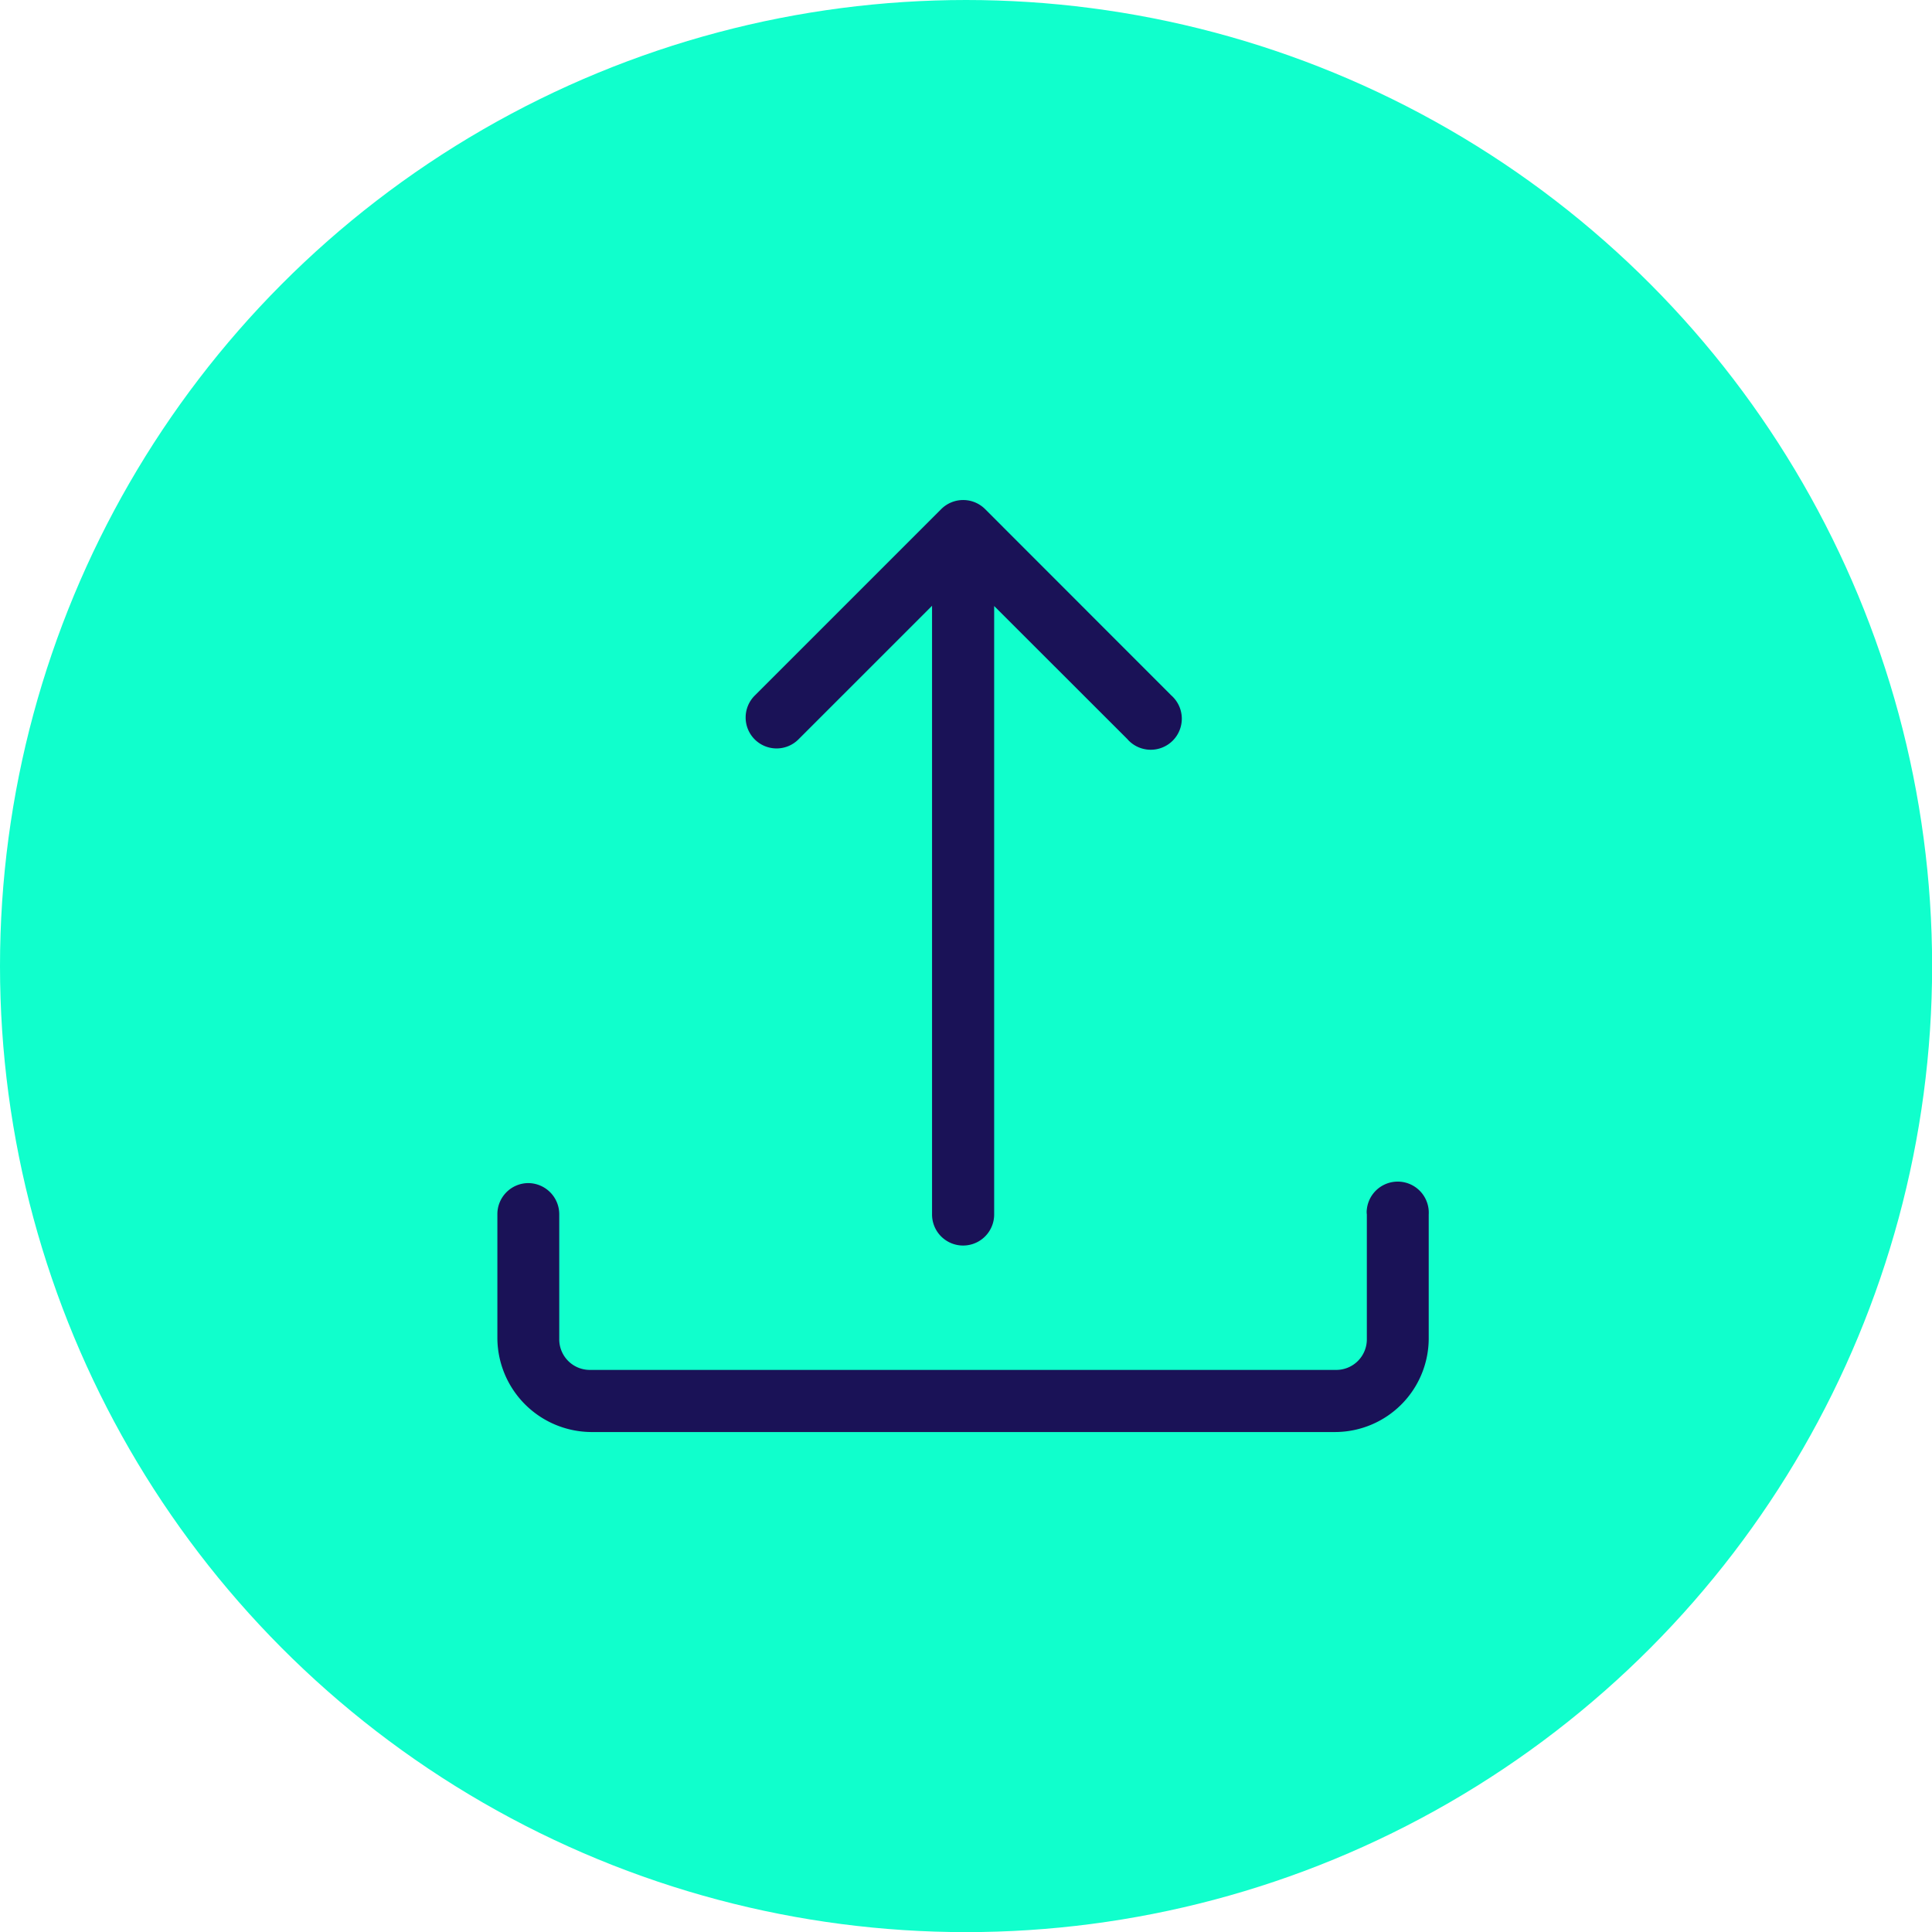
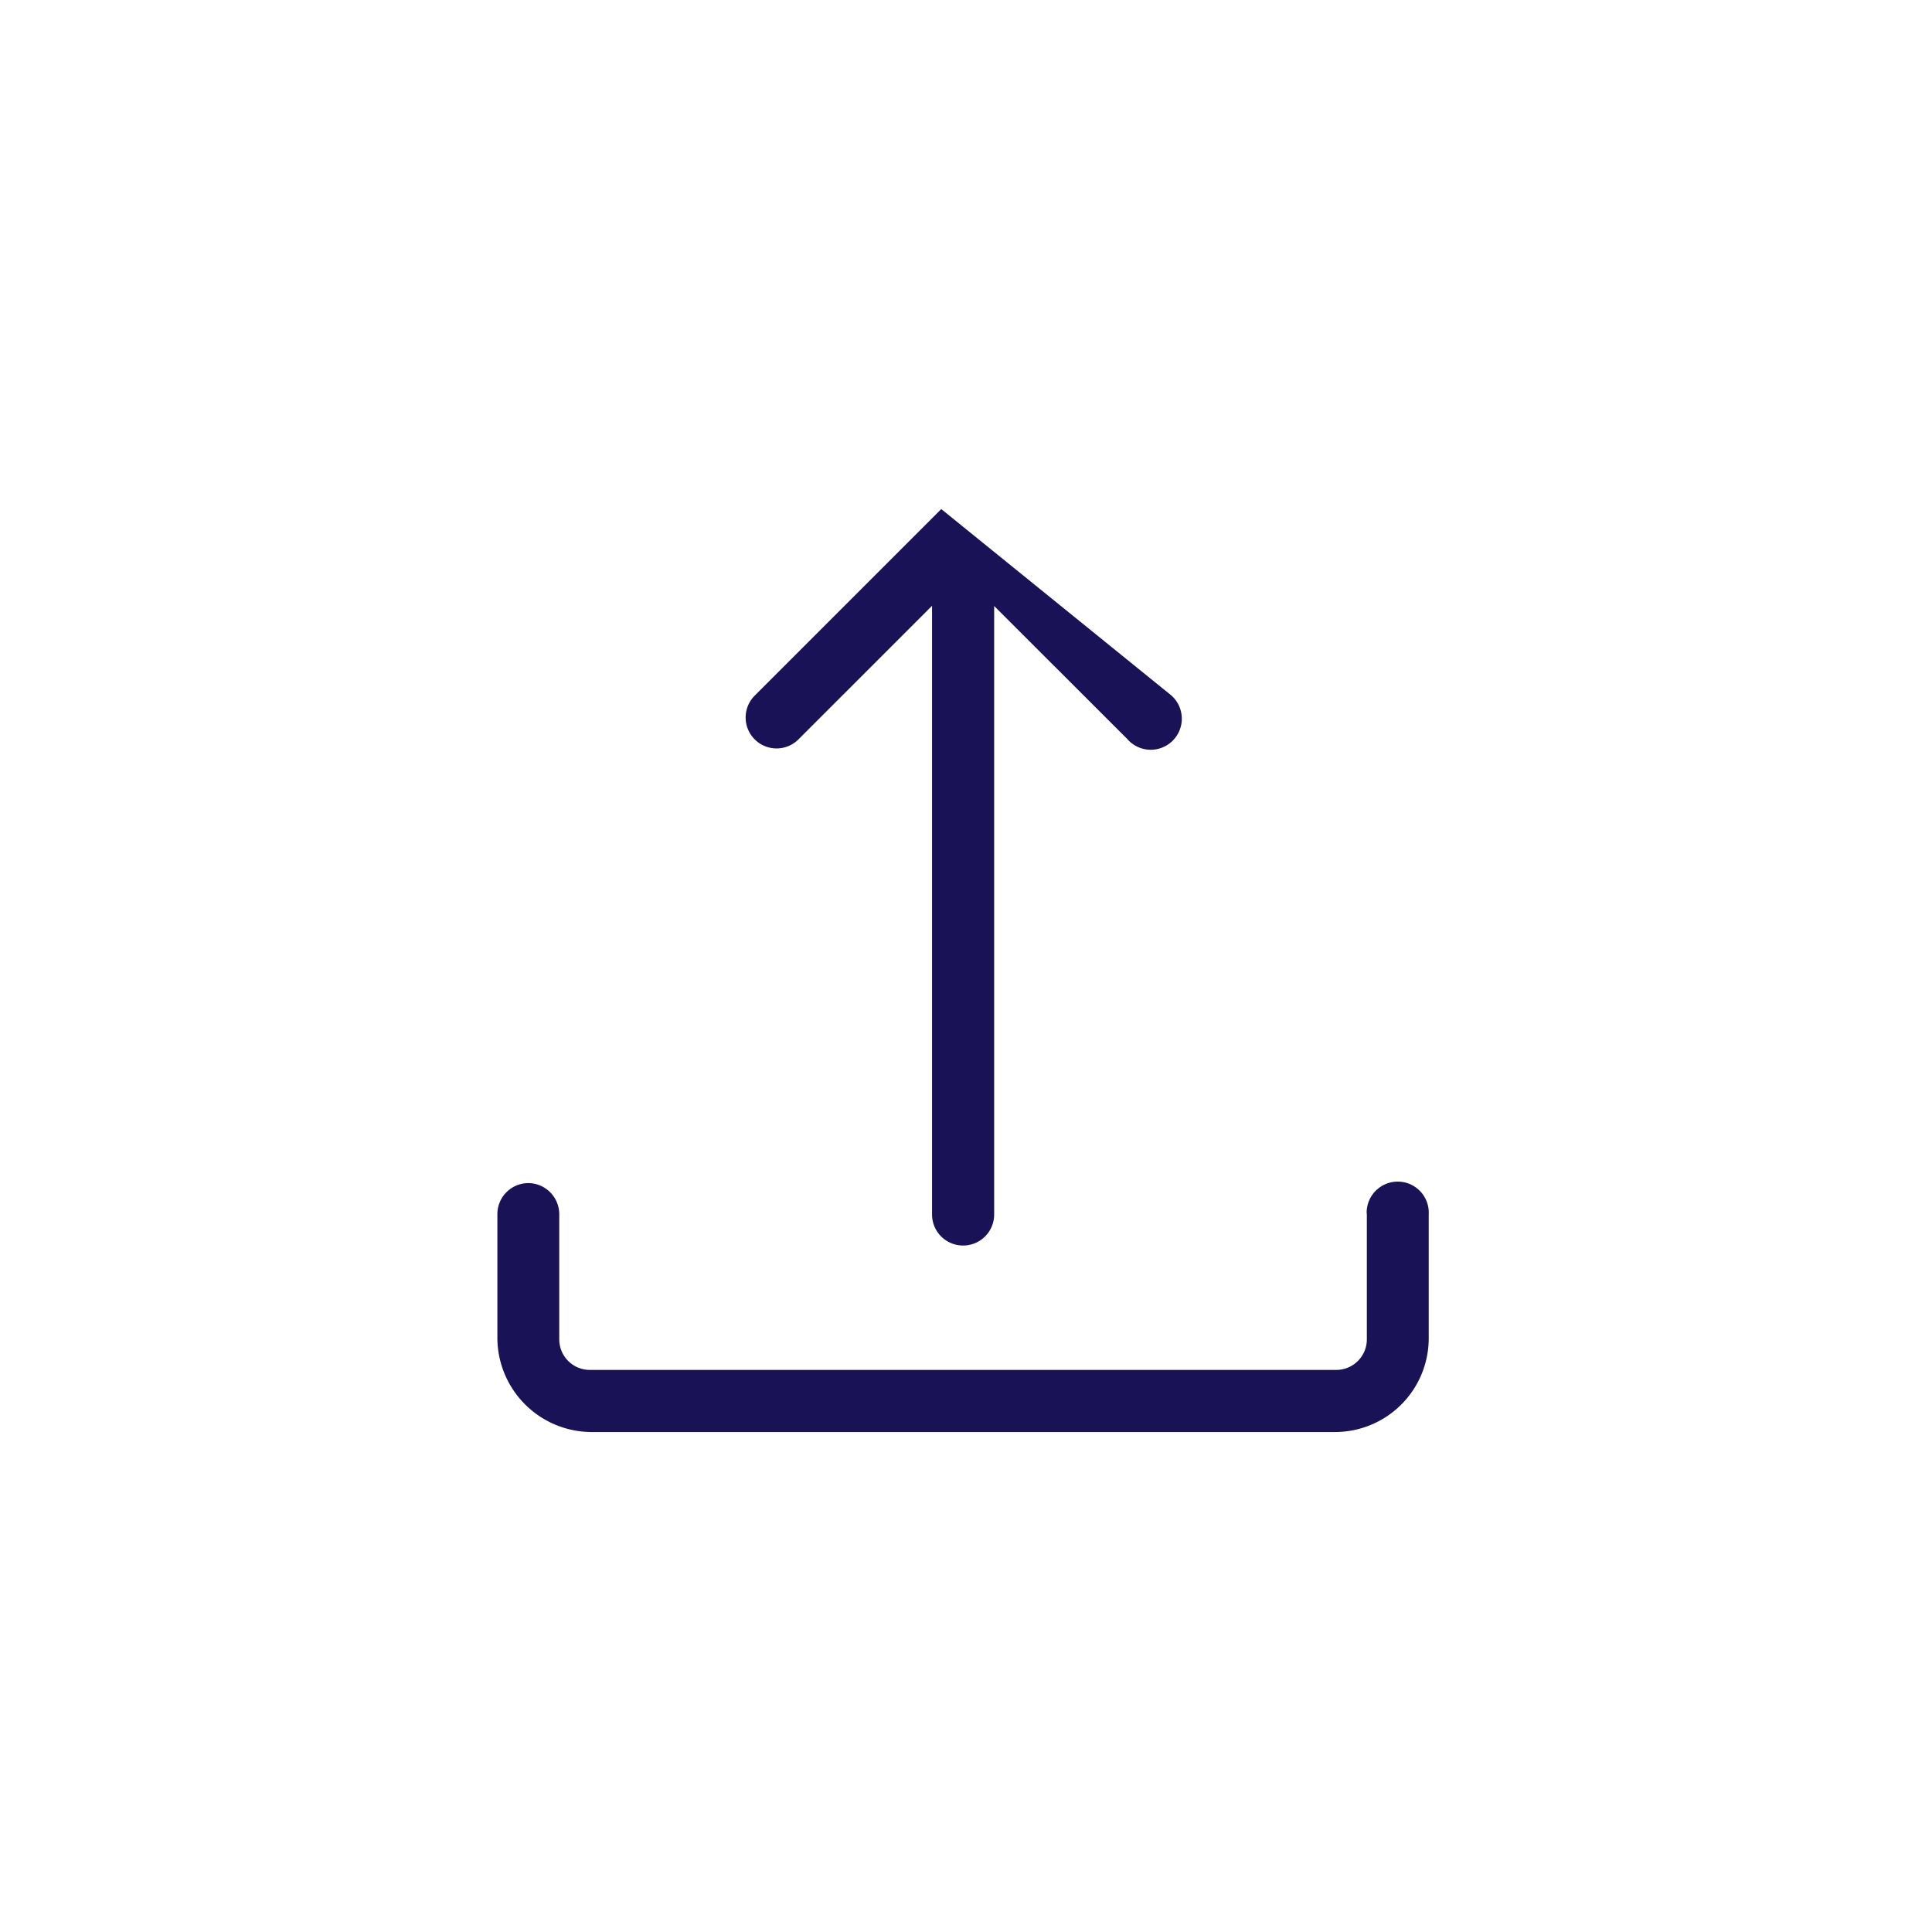
<svg xmlns="http://www.w3.org/2000/svg" viewBox="0 0 163.61 163.61">
  <defs>
    <style>.cls-1{fill:#10ffcc;}.cls-2{fill:#1a1257;}</style>
  </defs>
  <g id="Layer_2" data-name="Layer 2">
    <g id="Layer_1-2" data-name="Layer 1">
-       <circle class="cls-1" cx="81.81" cy="81.81" r="81.81" />
      <path class="cls-2" d="M44.72,100.19a2.63,2.63,0,0,0-2.6,2.66h0v10.52a8,8,0,0,0,7.9,7.9h63.09a7.94,7.94,0,0,0,7.88-7.9V102.85a2.63,2.63,0,0,0-5.24-.44,1.62,1.62,0,0,0,0,.44v10.52a2.59,2.59,0,0,1-2.64,2.64H50a2.59,2.59,0,0,1-2.64-2.64V102.85a2.64,2.64,0,0,0-2.6-2.66Z" />
-       <path class="cls-2" d="M81.26,105.46a2.63,2.63,0,0,1-2.33-2.66V51.3L67.64,62.59a2.62,2.62,0,1,1-3.71-3.7L79.71,43.11a2.63,2.63,0,0,1,3.71,0L99.19,58.89a2.63,2.63,0,1,1-3.65,3.78l-.07-.08L84.19,51.32V102.8a2.63,2.63,0,0,1-2.93,2.66Z" />
+       <path class="cls-2" d="M81.26,105.46a2.63,2.63,0,0,1-2.33-2.66V51.3L67.64,62.59a2.62,2.62,0,1,1-3.71-3.7L79.71,43.11L99.19,58.89a2.63,2.63,0,1,1-3.65,3.78l-.07-.08L84.19,51.32V102.8a2.63,2.63,0,0,1-2.93,2.66Z" />
    </g>
  </g>
</svg>